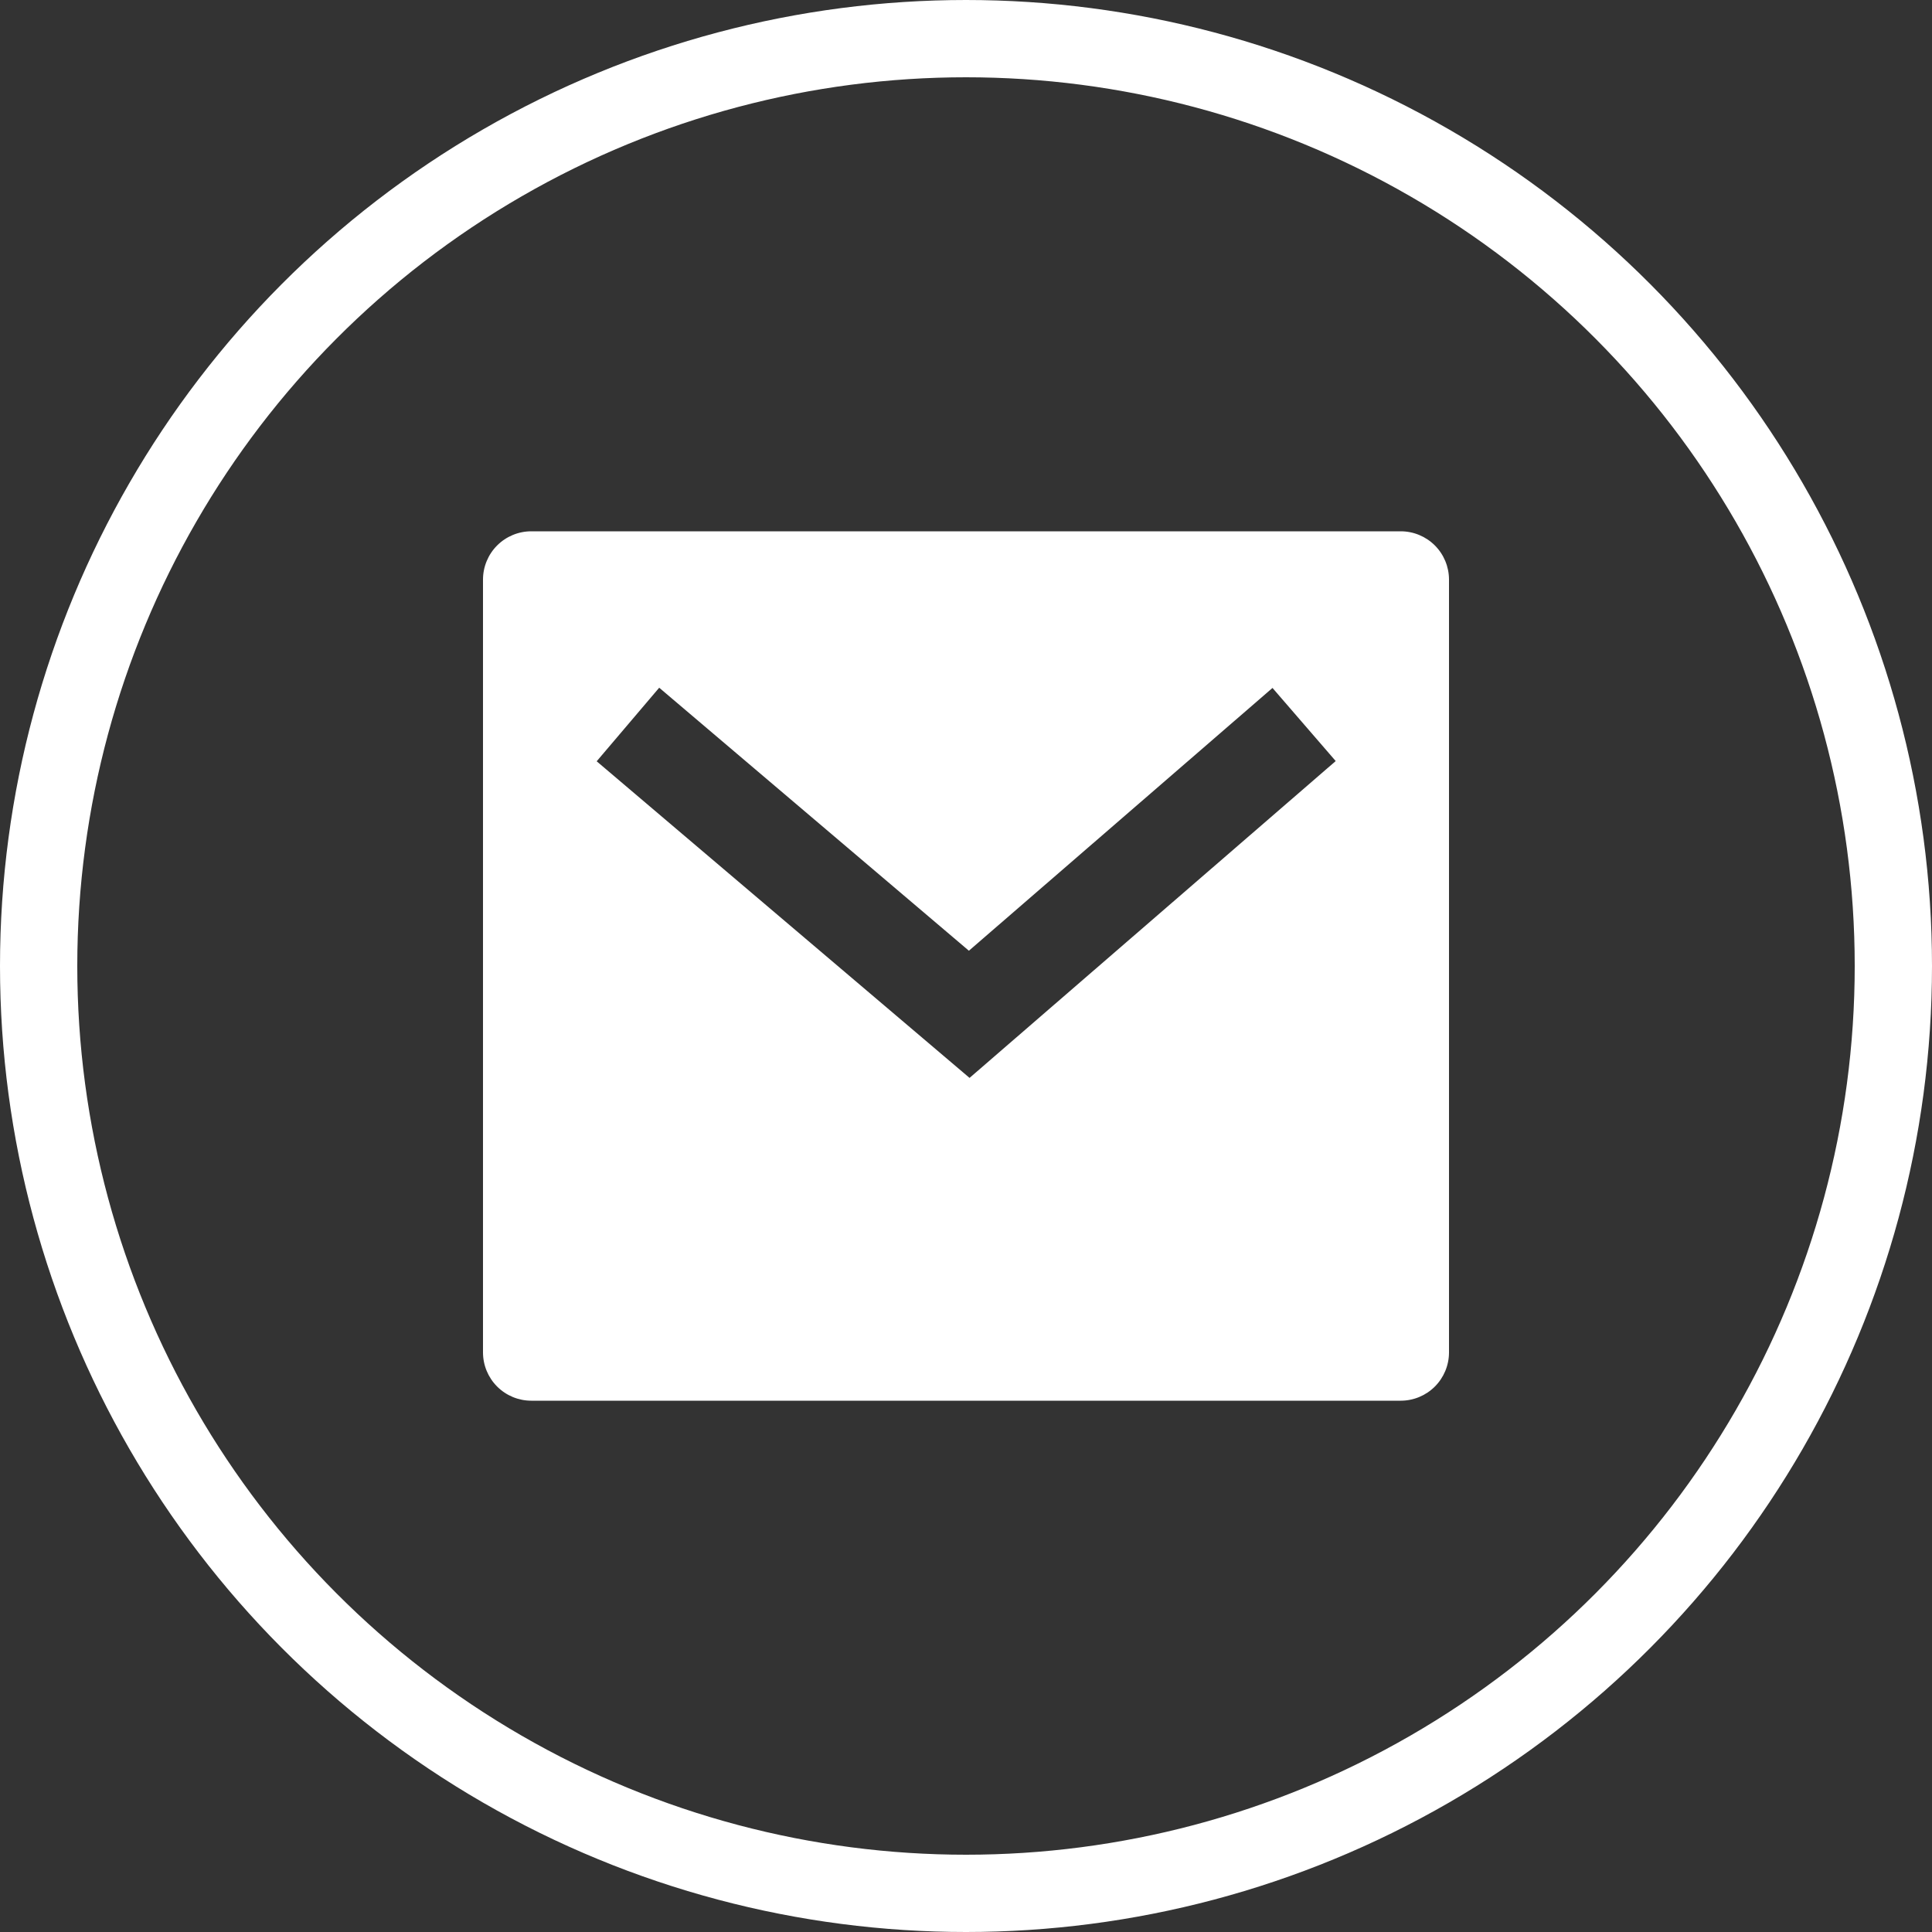
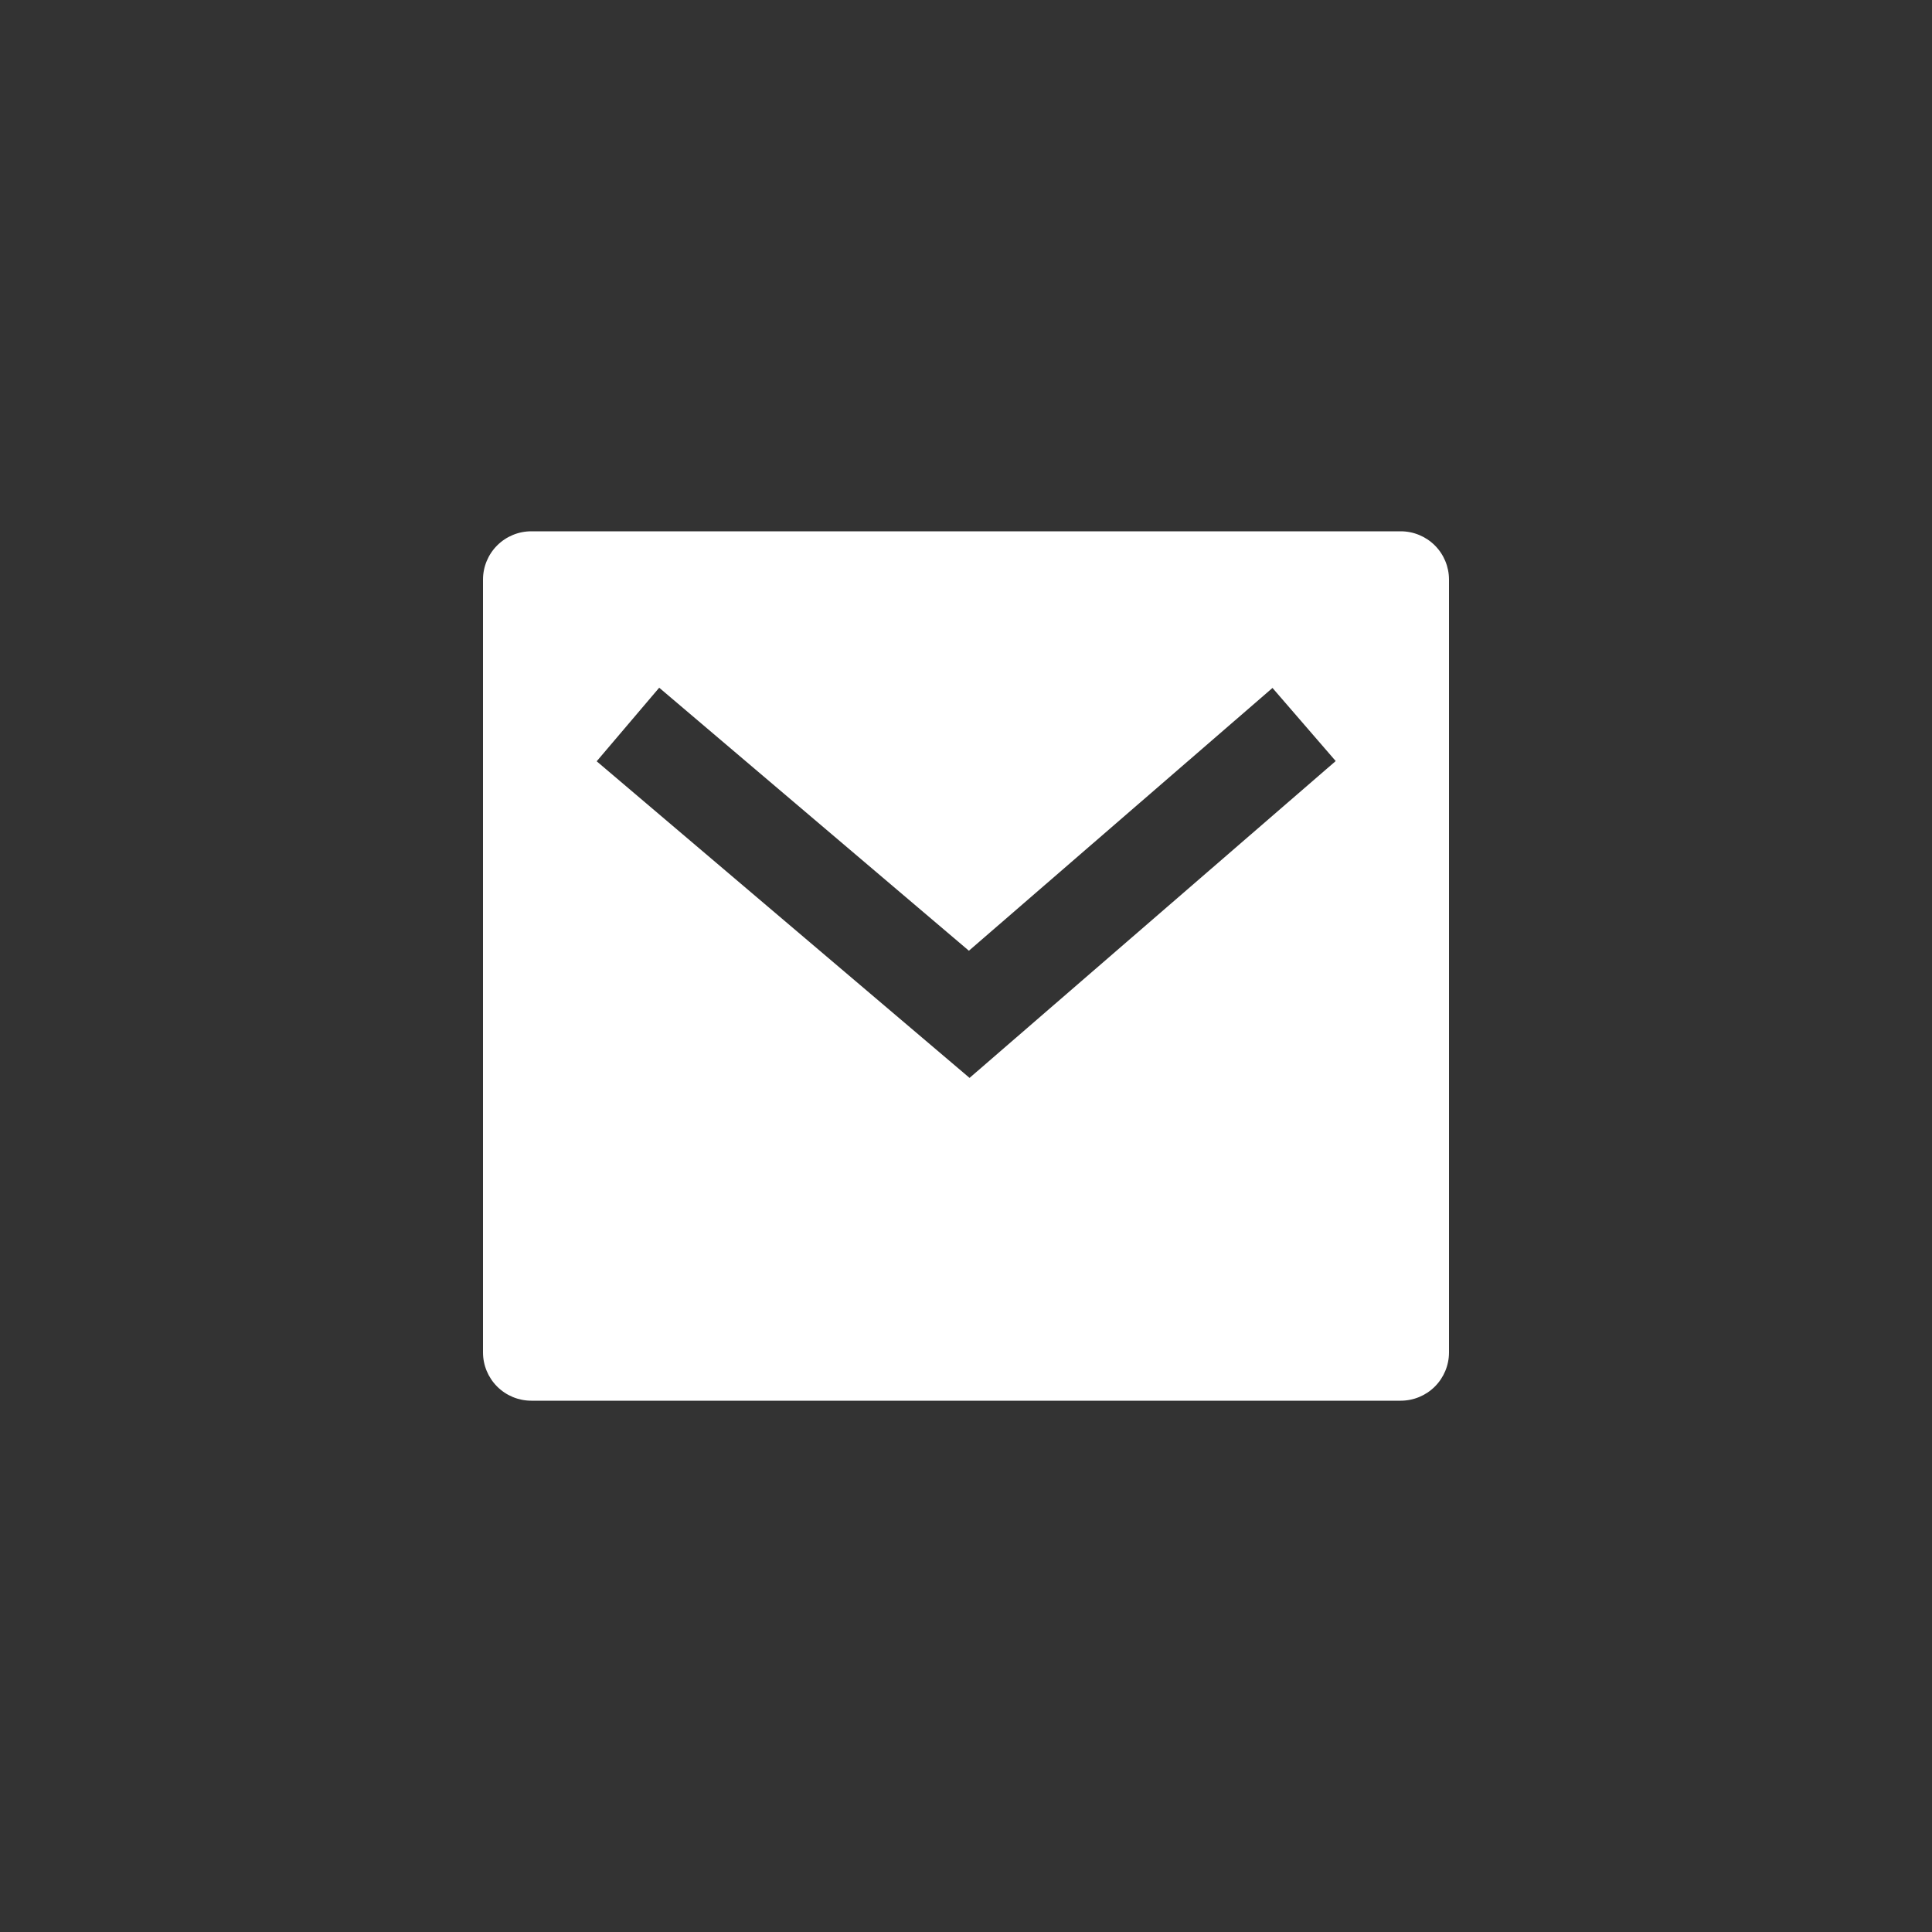
<svg xmlns="http://www.w3.org/2000/svg" width="25" height="25" viewBox="0 0 25 25" fill="none">
  <rect x="0" y="0" width="25" height="25" fill="#333333" stroke="none" />
-   <circle cx="12.5" cy="12.5" r="12" stroke="white" />
  <g clip-path="url(#clip0_42_80)">
    <path d="M6.875 6.875H18.125C18.291 6.875 18.45 6.941 18.567 7.058C18.684 7.175 18.75 7.334 18.75 7.5V17.5C18.75 17.666 18.684 17.825 18.567 17.942C18.45 18.059 18.291 18.125 18.125 18.125H6.875C6.709 18.125 6.55 18.059 6.433 17.942C6.316 17.825 6.25 17.666 6.25 17.5V7.5C6.25 7.334 6.316 7.175 6.433 7.058C6.55 6.941 6.709 6.875 6.875 6.875ZM12.537 12.302L8.53 8.899L7.721 9.851L12.546 13.948L17.284 9.848L16.466 8.902L12.538 12.302H12.537Z" fill="white" />
  </g>
  <defs>
    <clipPath id="clip0_42_80">
      <rect width="15" height="15" fill="white" transform="translate(5 5)" />
    </clipPath>
  </defs>
</svg>